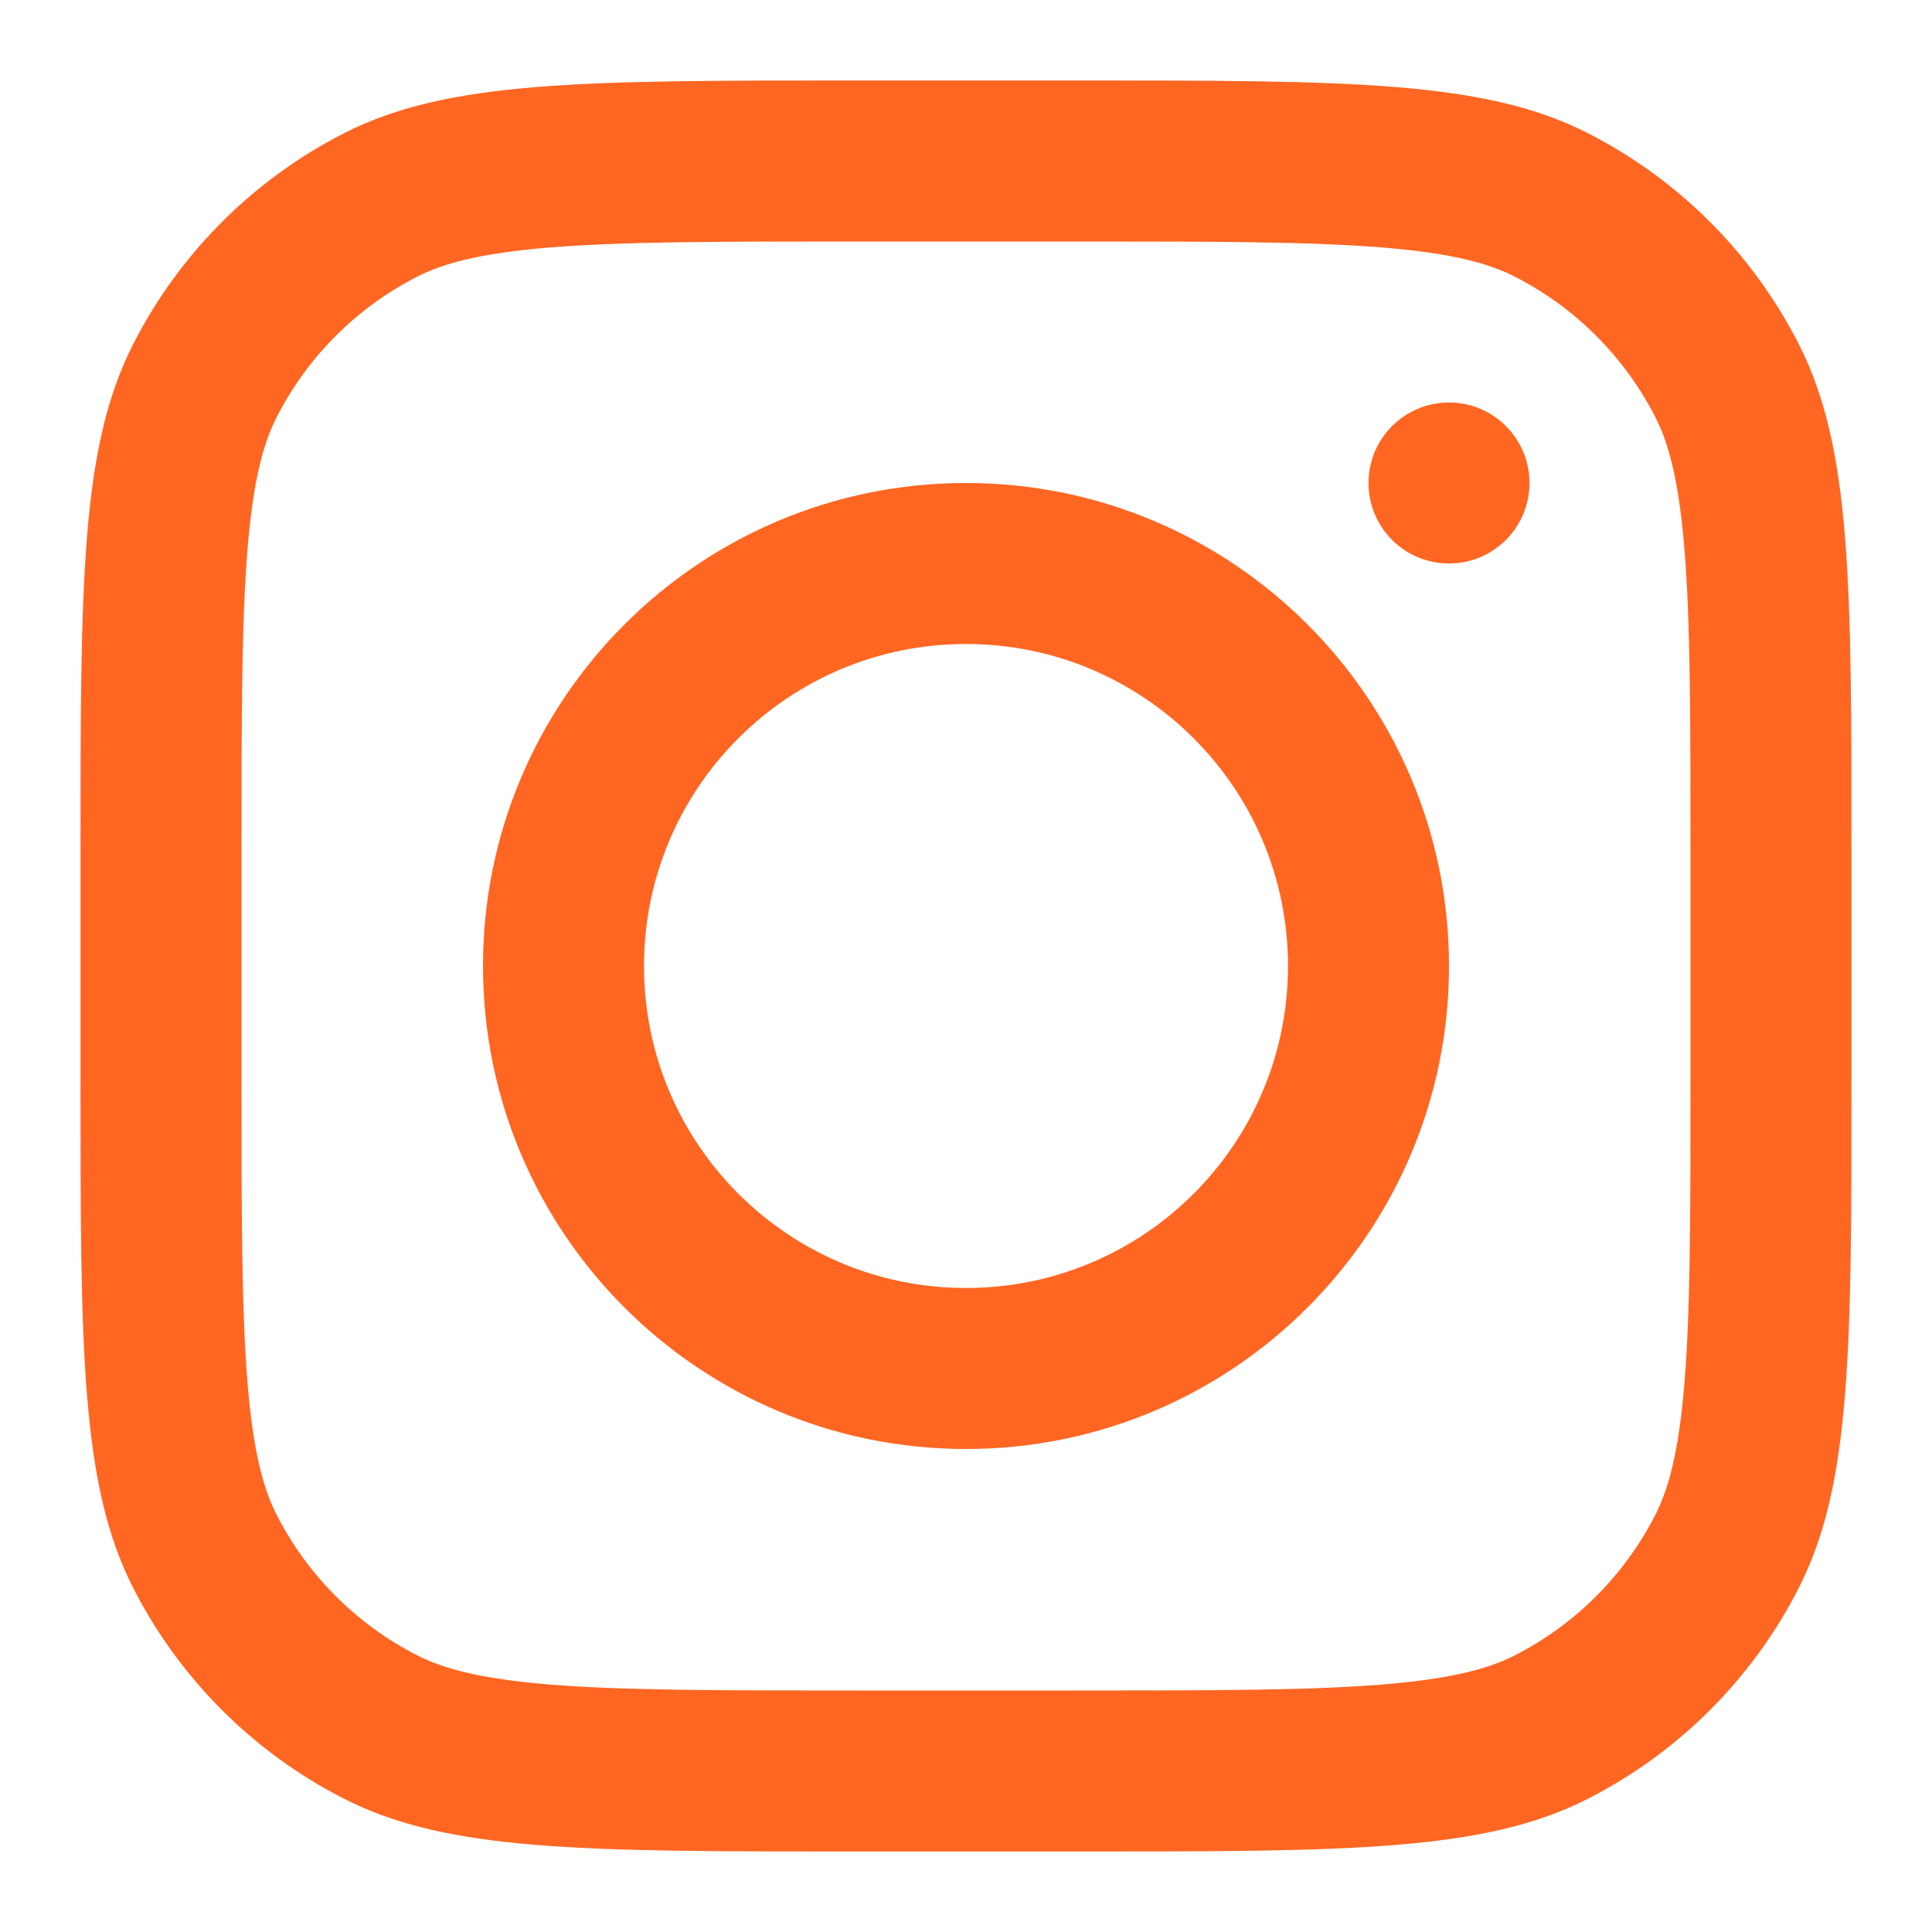
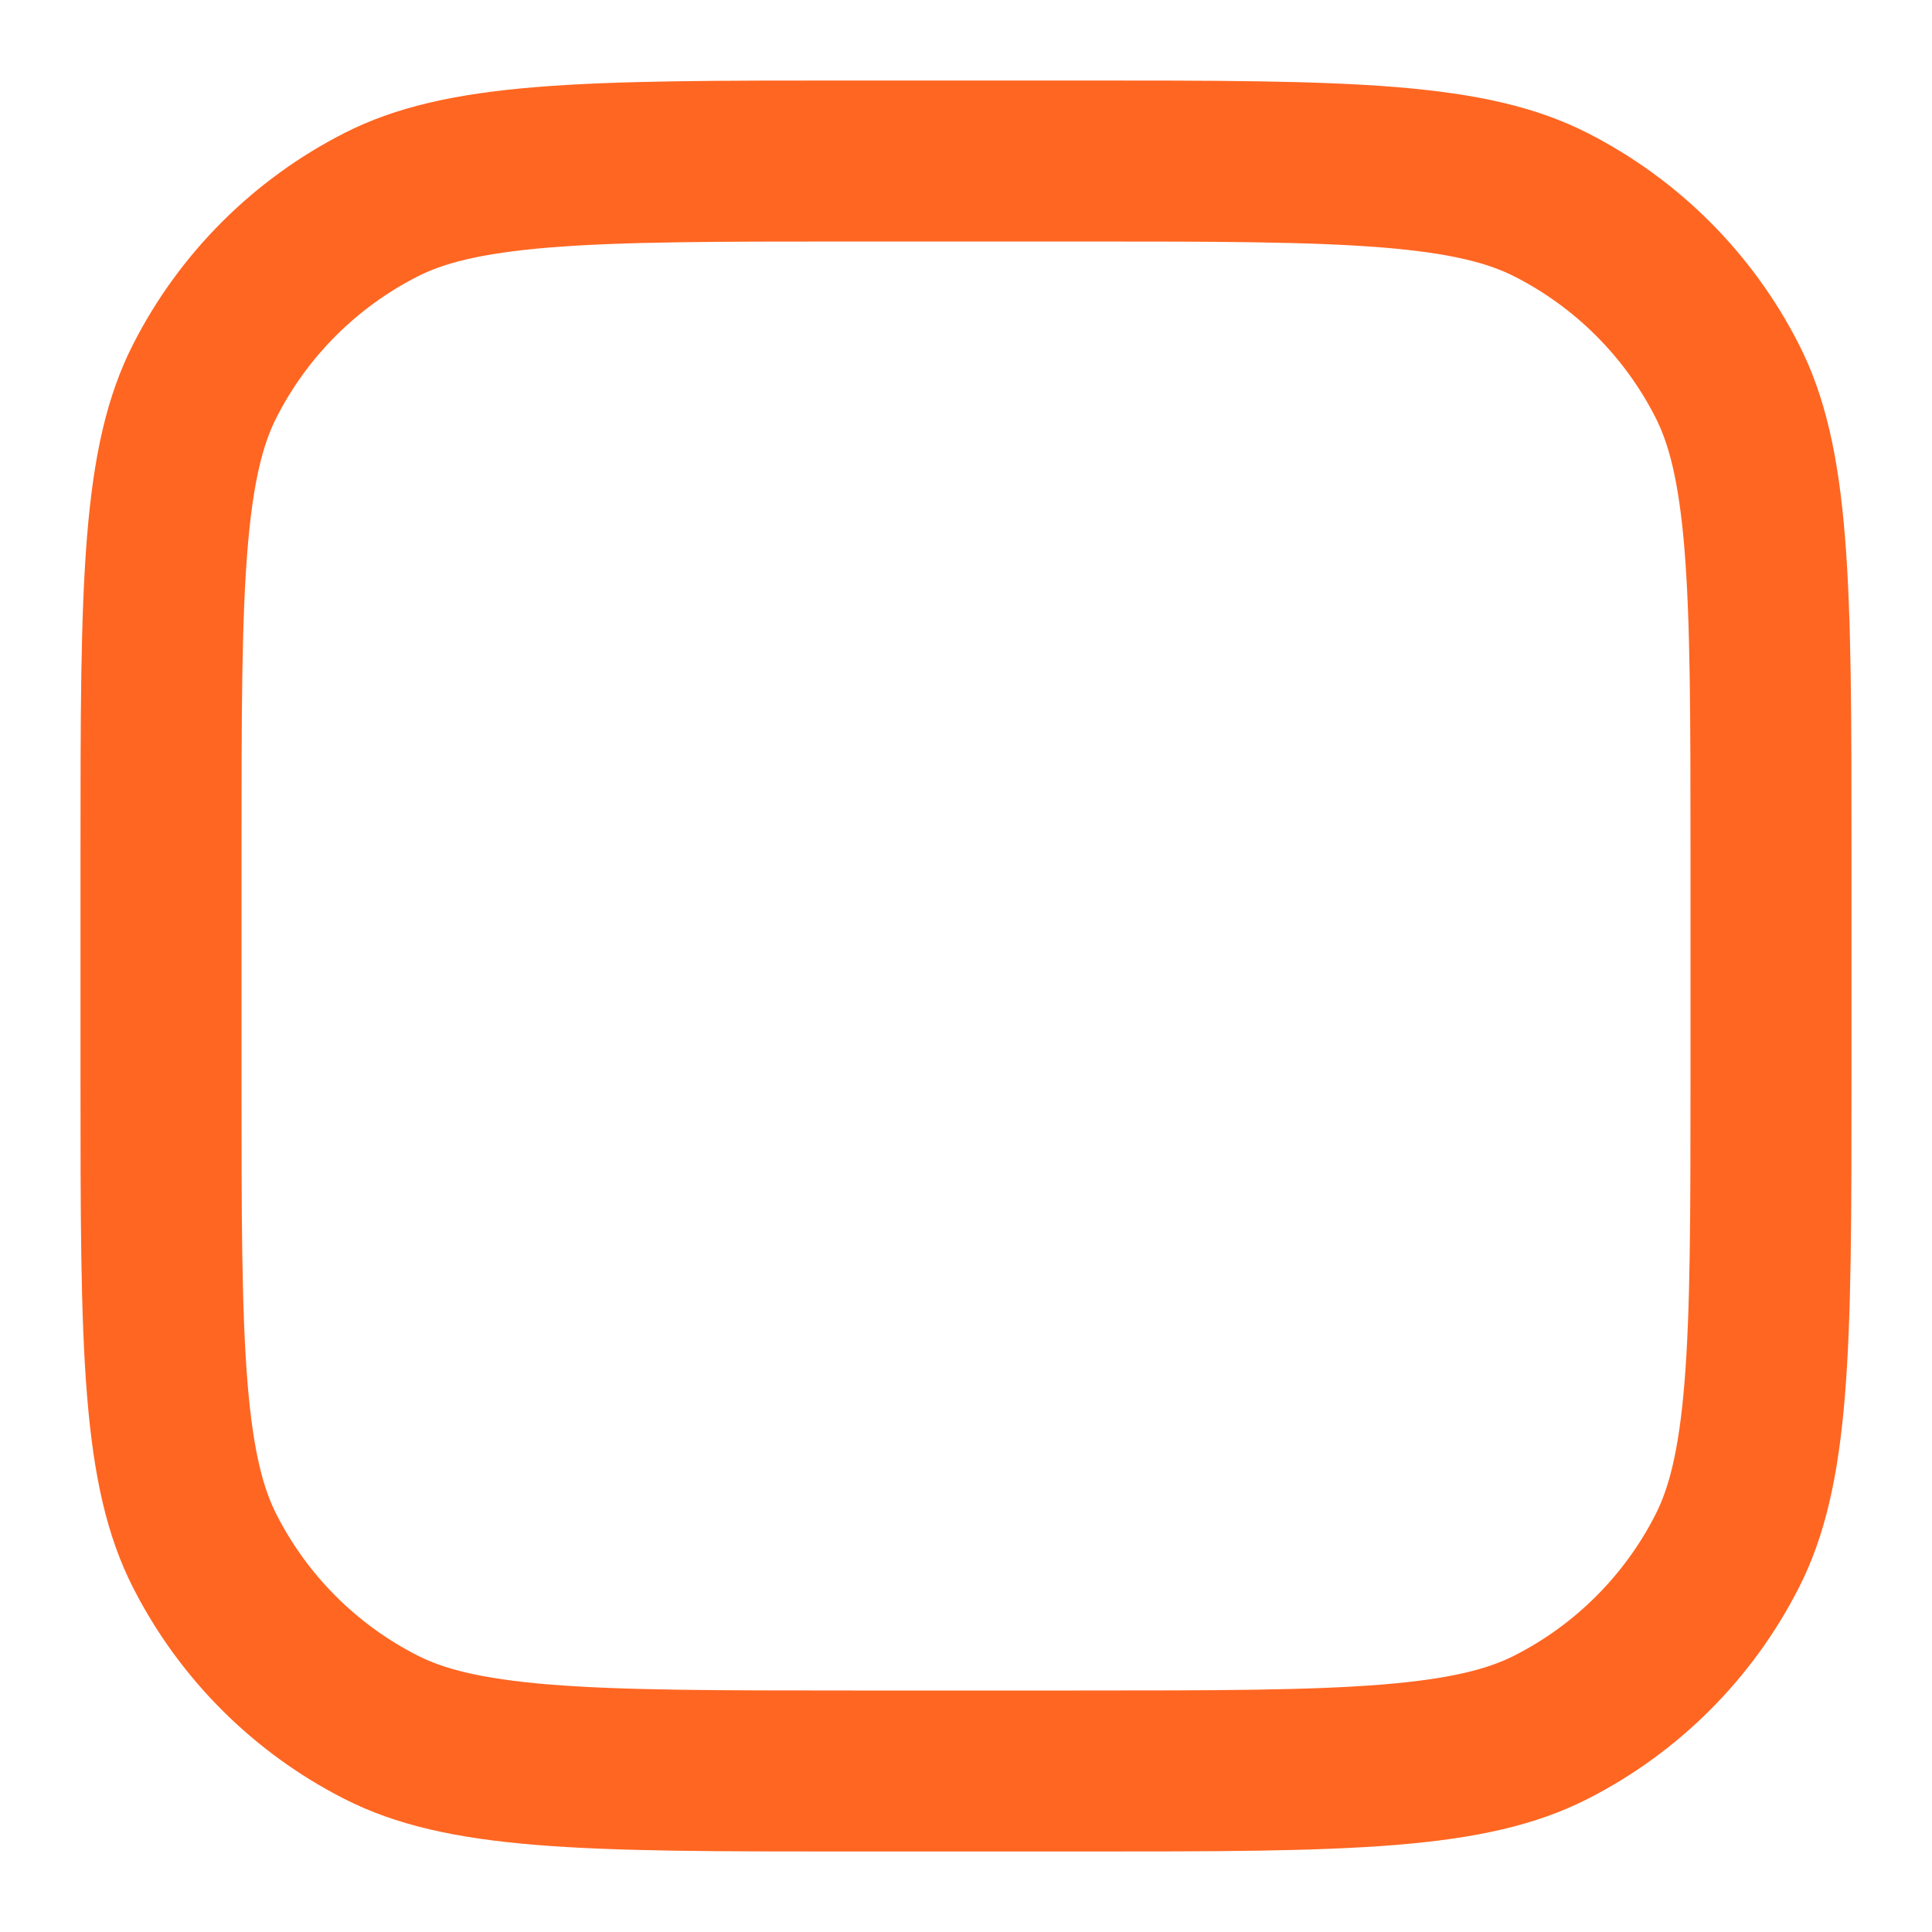
<svg xmlns="http://www.w3.org/2000/svg" width="42" height="42" viewBox="0 0 42 42" fill="none">
-   <path fill-rule="evenodd" clip-rule="evenodd" d="M21 31.5C26.799 31.5 31.5 26.799 31.5 21C31.5 15.201 26.799 10.5 21 10.5C15.201 10.5 10.5 15.201 10.5 21C10.5 26.799 15.201 31.5 21 31.5ZM21 28C24.866 28 28 24.866 28 21C28 17.134 24.866 14 21 14C17.134 14 14 17.134 14 21C14 24.866 17.134 28 21 28Z" fill="#FF6622" />
-   <path d="M31.5 8.75C30.534 8.75 29.75 9.534 29.75 10.5C29.75 11.466 30.534 12.25 31.5 12.25C32.467 12.25 33.25 11.466 33.25 10.5C33.25 9.534 32.467 8.75 31.5 8.75Z" fill="#FF6622" />
  <path fill-rule="evenodd" clip-rule="evenodd" d="M2.894 7.483C1.75 9.729 1.75 12.669 1.75 18.55V23.45C1.75 29.331 1.75 32.271 2.894 34.517C3.901 36.493 5.507 38.099 7.483 39.105C9.729 40.25 12.669 40.25 18.55 40.25H23.45C29.331 40.25 32.271 40.25 34.517 39.105C36.493 38.099 38.099 36.493 39.105 34.517C40.25 32.271 40.25 29.331 40.25 23.45V18.55C40.25 12.669 40.25 9.729 39.105 7.483C38.099 5.507 36.493 3.901 34.517 2.894C32.271 1.75 29.331 1.75 23.45 1.75H18.55C12.669 1.75 9.729 1.75 7.483 2.894C5.507 3.901 3.901 5.507 2.894 7.483ZM23.45 5.25H18.55C15.552 5.25 13.514 5.253 11.939 5.381C10.404 5.507 9.619 5.734 9.072 6.013C7.755 6.684 6.684 7.755 6.013 9.072C5.734 9.619 5.507 10.404 5.381 11.939C5.253 13.514 5.25 15.552 5.25 18.55V23.45C5.25 26.448 5.253 28.486 5.381 30.061C5.507 31.596 5.734 32.381 6.013 32.928C6.684 34.245 7.755 35.316 9.072 35.987C9.619 36.266 10.404 36.493 11.939 36.619C13.514 36.747 15.552 36.75 18.55 36.75H23.45C26.448 36.75 28.486 36.747 30.061 36.619C31.596 36.493 32.381 36.266 32.928 35.987C34.245 35.316 35.316 34.245 35.987 32.928C36.266 32.381 36.493 31.596 36.619 30.061C36.747 28.486 36.75 26.448 36.75 23.45V18.55C36.75 15.552 36.747 13.514 36.619 11.939C36.493 10.404 36.266 9.619 35.987 9.072C35.316 7.755 34.245 6.684 32.928 6.013C32.381 5.734 31.596 5.507 30.061 5.381C28.486 5.253 26.448 5.25 23.45 5.25Z" fill="#FF6622" />
</svg>